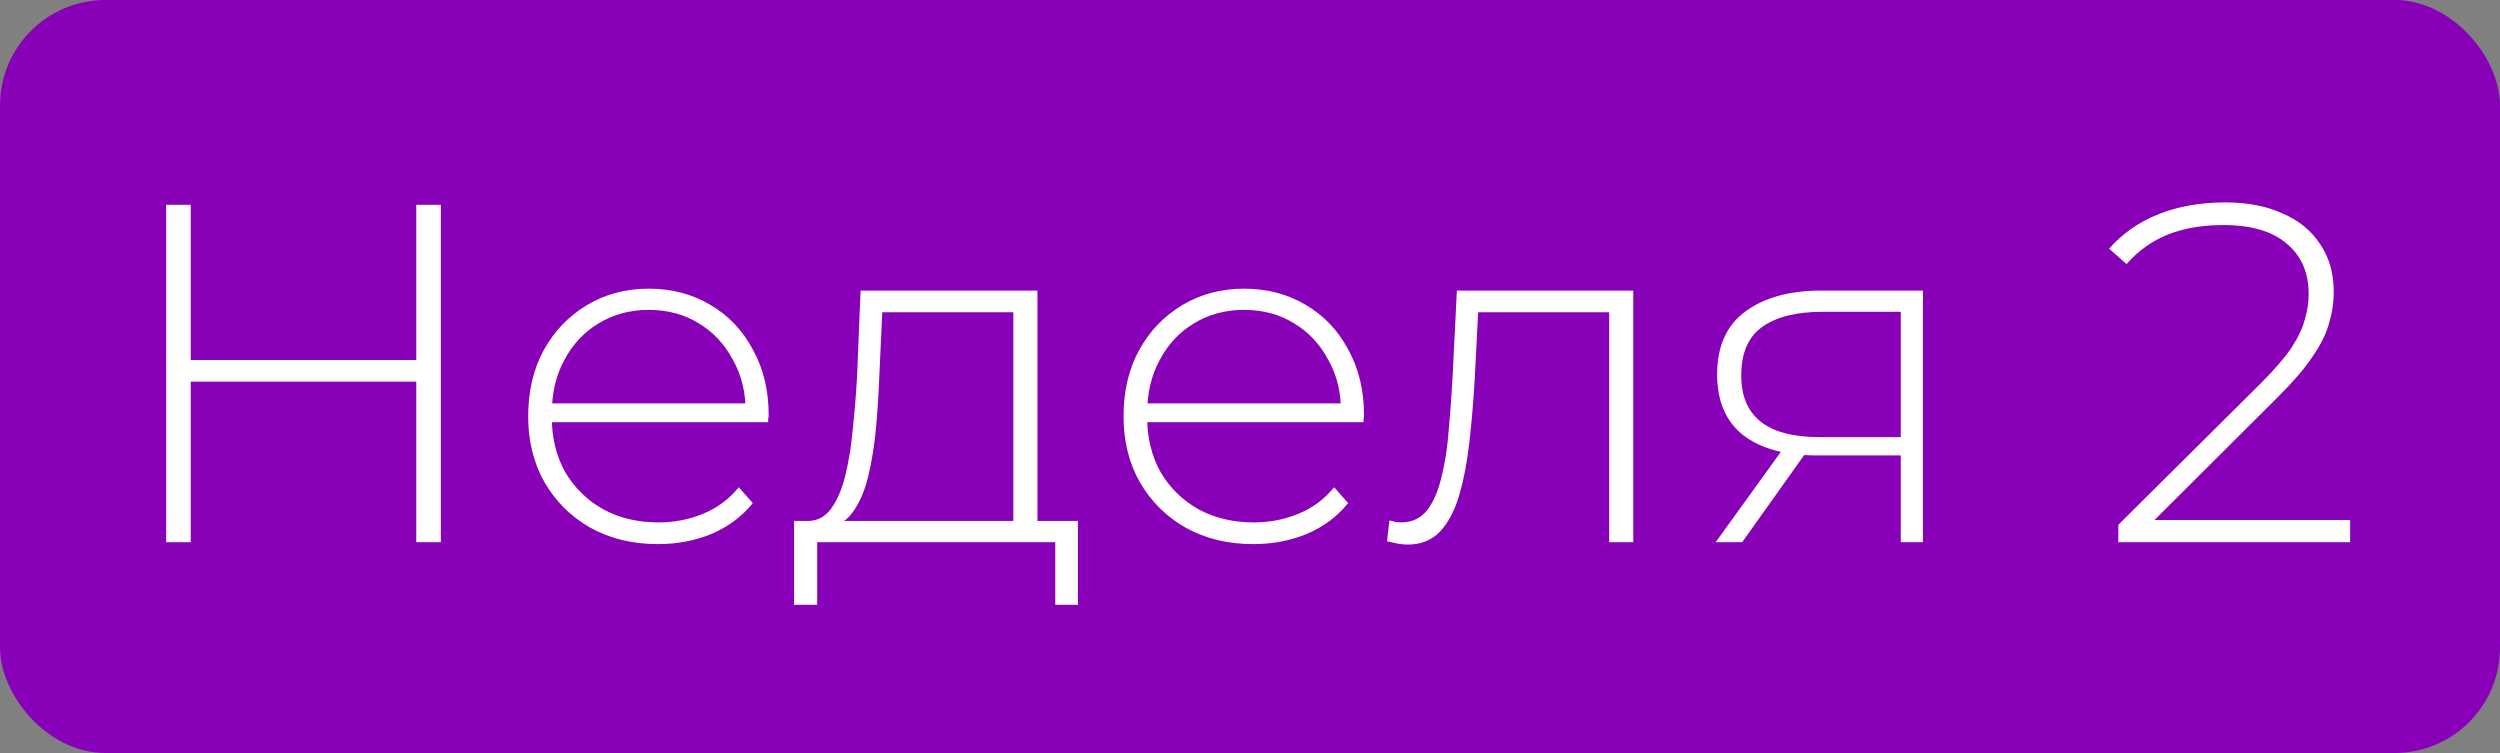
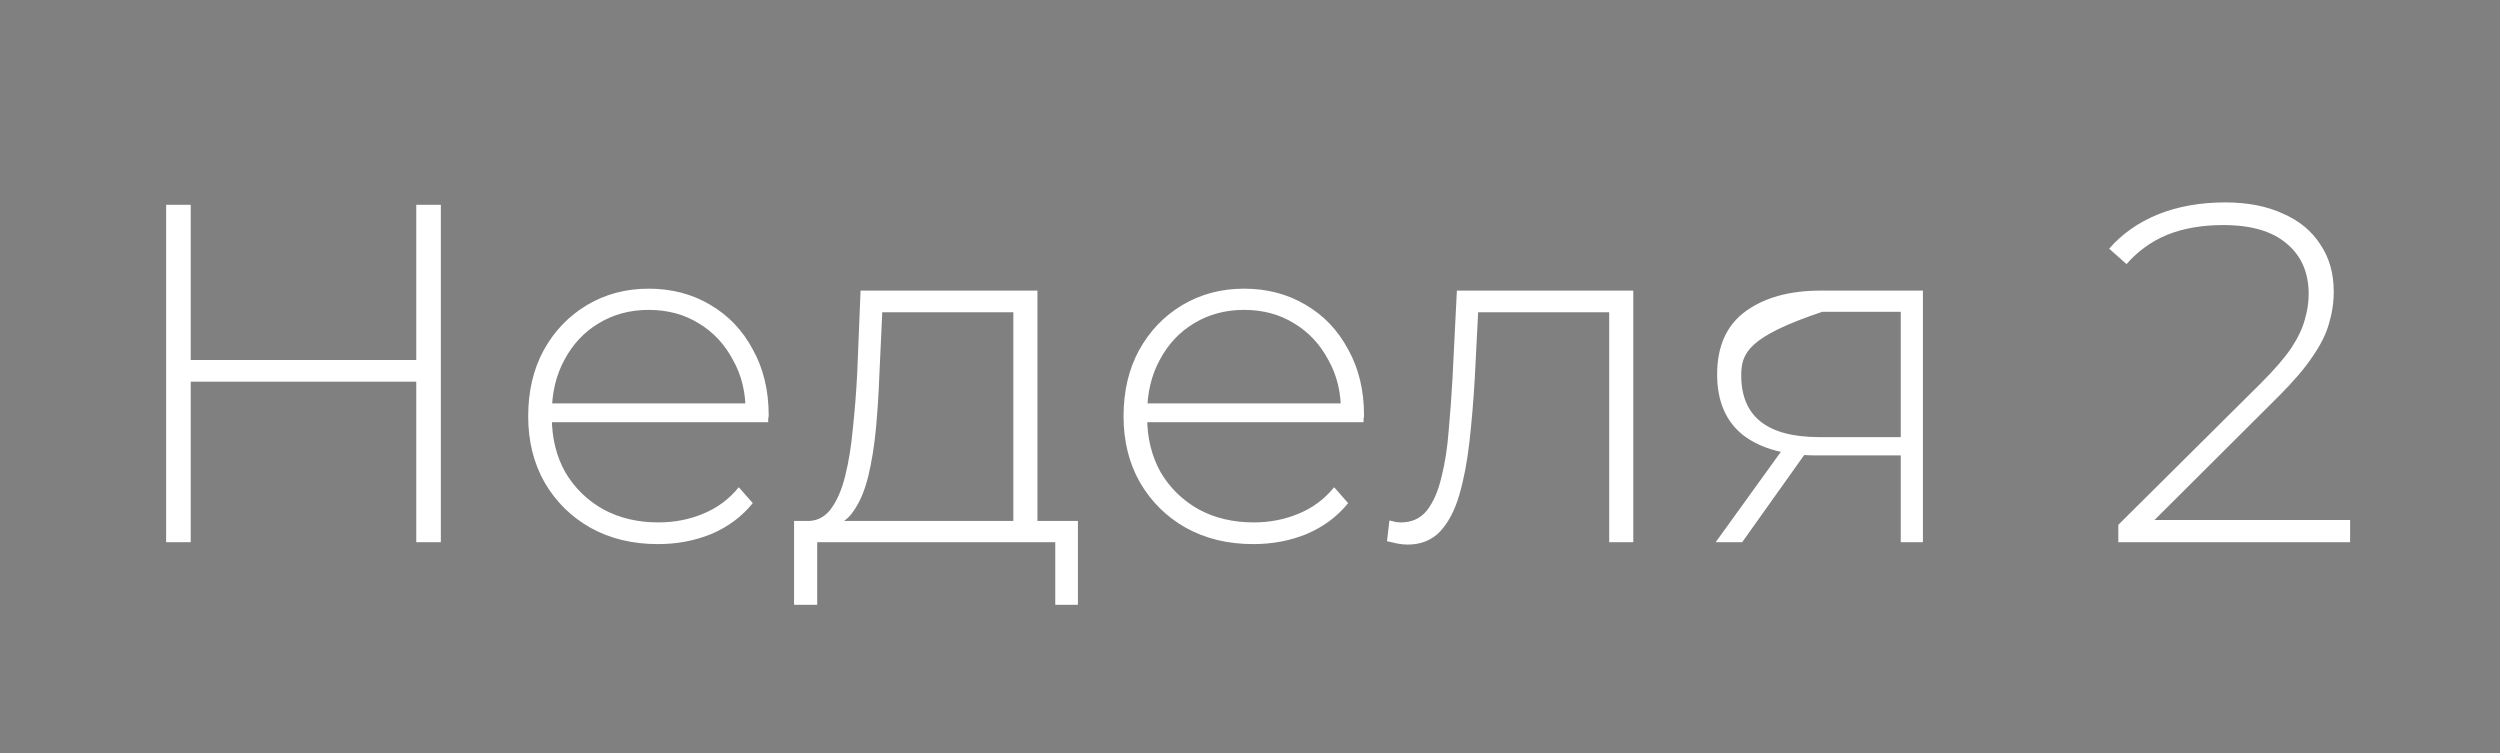
<svg xmlns="http://www.w3.org/2000/svg" width="166" height="50" viewBox="0 0 166 50" fill="none">
  <rect x="0" y="0" width="166" height="50" fill="#808080" stroke="none" />
-   <rect width="166" height="50" rx="7" fill="#8801B8" />
-   <path d="M27.64 36V13.6H29.272V36H27.64ZM11.032 36V13.6H12.664V36H11.032ZM12.472 25.344V23.904H27.832V25.344H12.472ZM43.681 36.128C41.995 36.128 40.502 35.765 39.2 35.04C37.92 34.315 36.907 33.312 36.16 32.032C35.435 30.752 35.072 29.291 35.072 27.648C35.072 25.984 35.414 24.523 36.096 23.264C36.8 21.984 37.761 20.981 38.977 20.256C40.193 19.531 41.558 19.168 43.072 19.168C44.587 19.168 45.942 19.52 47.136 20.224C48.352 20.928 49.302 21.92 49.984 23.2C50.688 24.459 51.041 25.92 51.041 27.584C51.041 27.648 51.03 27.723 51.008 27.808C51.008 27.872 51.008 27.947 51.008 28.032H36.257V26.784H50.145L49.505 27.392C49.526 26.091 49.248 24.928 48.672 23.904C48.118 22.859 47.361 22.048 46.401 21.472C45.441 20.875 44.331 20.576 43.072 20.576C41.835 20.576 40.726 20.875 39.745 21.472C38.785 22.048 38.027 22.859 37.472 23.904C36.918 24.928 36.641 26.101 36.641 27.424V27.712C36.641 29.077 36.939 30.293 37.536 31.36C38.155 32.405 38.998 33.227 40.065 33.824C41.131 34.4 42.347 34.688 43.712 34.688C44.779 34.688 45.771 34.496 46.688 34.112C47.627 33.728 48.416 33.141 49.056 32.352L49.984 33.408C49.259 34.304 48.342 34.987 47.233 35.456C46.145 35.904 44.961 36.128 43.681 36.128ZM55.062 34.944L53.462 34.592C54.145 34.635 54.7 34.389 55.126 33.856C55.553 33.301 55.884 32.555 56.118 31.616C56.353 30.677 56.524 29.621 56.63 28.448C56.758 27.253 56.854 26.037 56.918 24.8L57.142 19.296H68.886V35.232H67.286V20.736H58.582L58.39 24.896C58.348 26.069 58.273 27.243 58.166 28.416C58.06 29.568 57.889 30.635 57.654 31.616C57.42 32.576 57.089 33.355 56.662 33.952C56.257 34.549 55.724 34.88 55.062 34.944ZM52.726 40.16V34.592H71.574V40.16H70.07V36H54.262V40.16H52.726ZM83.212 36.128C81.526 36.128 80.033 35.765 78.732 35.04C77.452 34.315 76.438 33.312 75.692 32.032C74.966 30.752 74.604 29.291 74.604 27.648C74.604 25.984 74.945 24.523 75.628 23.264C76.332 21.984 77.292 20.981 78.508 20.256C79.724 19.531 81.089 19.168 82.604 19.168C84.118 19.168 85.473 19.52 86.668 20.224C87.884 20.928 88.833 21.92 89.516 23.2C90.22 24.459 90.572 25.92 90.572 27.584C90.572 27.648 90.561 27.723 90.54 27.808C90.54 27.872 90.54 27.947 90.54 28.032H75.788V26.784H89.676L89.036 27.392C89.057 26.091 88.78 24.928 88.204 23.904C87.649 22.859 86.892 22.048 85.932 21.472C84.972 20.875 83.862 20.576 82.604 20.576C81.366 20.576 80.257 20.875 79.276 21.472C78.316 22.048 77.558 22.859 77.004 23.904C76.449 24.928 76.172 26.101 76.172 27.424V27.712C76.172 29.077 76.47 30.293 77.068 31.36C77.686 32.405 78.529 33.227 79.596 33.824C80.662 34.4 81.878 34.688 83.244 34.688C84.31 34.688 85.302 34.496 86.22 34.112C87.158 33.728 87.948 33.141 88.588 32.352L89.516 33.408C88.79 34.304 87.873 34.987 86.764 35.456C85.676 35.904 84.492 36.128 83.212 36.128ZM93.474 36.16C93.26 36.16 93.036 36.139 92.802 36.096C92.588 36.053 92.353 36 92.097 35.936L92.257 34.56C92.385 34.581 92.513 34.613 92.641 34.656C92.791 34.677 92.919 34.688 93.025 34.688C93.751 34.688 94.327 34.421 94.754 33.888C95.18 33.333 95.5 32.597 95.713 31.68C95.948 30.763 96.108 29.728 96.194 28.576C96.3 27.424 96.385 26.251 96.45 25.056L96.737 19.296H108.45V36H106.85V20.224L107.298 20.736H97.761L98.177 20.192L97.921 25.184C97.836 26.635 97.719 28.021 97.57 29.344C97.42 30.667 97.196 31.84 96.897 32.864C96.599 33.888 96.172 34.699 95.618 35.296C95.063 35.872 94.348 36.16 93.474 36.16ZM126.21 36V29.856L126.562 30.24H120.642C118.552 30.24 116.92 29.792 115.746 28.896C114.594 27.979 114.018 26.635 114.018 24.864C114.018 22.987 114.648 21.589 115.906 20.672C117.165 19.755 118.829 19.296 120.898 19.296H127.682V36H126.21ZM113.922 36L118.562 29.568H120.258L115.682 36H113.922ZM126.21 29.408V20.224L126.562 20.704H120.994C119.288 20.704 117.965 21.035 117.026 21.696C116.088 22.357 115.618 23.435 115.618 24.928C115.618 27.659 117.346 29.024 120.802 29.024H126.562L126.21 29.408ZM140.656 36V34.848L150.128 25.44C151.024 24.544 151.696 23.765 152.144 23.104C152.592 22.421 152.89 21.792 153.04 21.216C153.21 20.64 153.296 20.075 153.296 19.52C153.296 18.112 152.816 17.003 151.856 16.192C150.896 15.36 149.488 14.944 147.632 14.944C146.224 14.944 144.986 15.157 143.92 15.584C142.874 16.011 141.968 16.661 141.2 17.536L140.048 16.512C140.901 15.531 141.978 14.773 143.28 14.24C144.602 13.707 146.096 13.44 147.76 13.44C149.232 13.44 150.501 13.685 151.568 14.176C152.656 14.645 153.488 15.328 154.064 16.224C154.661 17.099 154.96 18.144 154.96 19.36C154.96 20.085 154.853 20.8 154.64 21.504C154.448 22.187 154.085 22.912 153.552 23.68C153.04 24.448 152.293 25.323 151.312 26.304L142.416 35.168L141.872 34.528H156.048V36H140.656Z" fill="white" />
+   <path d="M27.64 36V13.6H29.272V36H27.64ZM11.032 36V13.6H12.664V36H11.032ZM12.472 25.344V23.904H27.832V25.344H12.472ZM43.681 36.128C41.995 36.128 40.502 35.765 39.2 35.04C37.92 34.315 36.907 33.312 36.16 32.032C35.435 30.752 35.072 29.291 35.072 27.648C35.072 25.984 35.414 24.523 36.096 23.264C36.8 21.984 37.761 20.981 38.977 20.256C40.193 19.531 41.558 19.168 43.072 19.168C44.587 19.168 45.942 19.52 47.136 20.224C48.352 20.928 49.302 21.92 49.984 23.2C50.688 24.459 51.041 25.92 51.041 27.584C51.041 27.648 51.03 27.723 51.008 27.808C51.008 27.872 51.008 27.947 51.008 28.032H36.257V26.784H50.145L49.505 27.392C49.526 26.091 49.248 24.928 48.672 23.904C48.118 22.859 47.361 22.048 46.401 21.472C45.441 20.875 44.331 20.576 43.072 20.576C41.835 20.576 40.726 20.875 39.745 21.472C38.785 22.048 38.027 22.859 37.472 23.904C36.918 24.928 36.641 26.101 36.641 27.424V27.712C36.641 29.077 36.939 30.293 37.536 31.36C38.155 32.405 38.998 33.227 40.065 33.824C41.131 34.4 42.347 34.688 43.712 34.688C44.779 34.688 45.771 34.496 46.688 34.112C47.627 33.728 48.416 33.141 49.056 32.352L49.984 33.408C49.259 34.304 48.342 34.987 47.233 35.456C46.145 35.904 44.961 36.128 43.681 36.128ZM55.062 34.944L53.462 34.592C54.145 34.635 54.7 34.389 55.126 33.856C55.553 33.301 55.884 32.555 56.118 31.616C56.353 30.677 56.524 29.621 56.63 28.448C56.758 27.253 56.854 26.037 56.918 24.8L57.142 19.296H68.886V35.232H67.286V20.736H58.582L58.39 24.896C58.348 26.069 58.273 27.243 58.166 28.416C58.06 29.568 57.889 30.635 57.654 31.616C57.42 32.576 57.089 33.355 56.662 33.952C56.257 34.549 55.724 34.88 55.062 34.944ZM52.726 40.16V34.592H71.574V40.16H70.07V36H54.262V40.16H52.726ZM83.212 36.128C81.526 36.128 80.033 35.765 78.732 35.04C77.452 34.315 76.438 33.312 75.692 32.032C74.966 30.752 74.604 29.291 74.604 27.648C74.604 25.984 74.945 24.523 75.628 23.264C76.332 21.984 77.292 20.981 78.508 20.256C79.724 19.531 81.089 19.168 82.604 19.168C84.118 19.168 85.473 19.52 86.668 20.224C87.884 20.928 88.833 21.92 89.516 23.2C90.22 24.459 90.572 25.92 90.572 27.584C90.572 27.648 90.561 27.723 90.54 27.808C90.54 27.872 90.54 27.947 90.54 28.032H75.788V26.784H89.676L89.036 27.392C89.057 26.091 88.78 24.928 88.204 23.904C87.649 22.859 86.892 22.048 85.932 21.472C84.972 20.875 83.862 20.576 82.604 20.576C81.366 20.576 80.257 20.875 79.276 21.472C78.316 22.048 77.558 22.859 77.004 23.904C76.449 24.928 76.172 26.101 76.172 27.424V27.712C76.172 29.077 76.47 30.293 77.068 31.36C77.686 32.405 78.529 33.227 79.596 33.824C80.662 34.4 81.878 34.688 83.244 34.688C84.31 34.688 85.302 34.496 86.22 34.112C87.158 33.728 87.948 33.141 88.588 32.352L89.516 33.408C88.79 34.304 87.873 34.987 86.764 35.456C85.676 35.904 84.492 36.128 83.212 36.128ZM93.474 36.16C93.26 36.16 93.036 36.139 92.802 36.096C92.588 36.053 92.353 36 92.097 35.936L92.257 34.56C92.385 34.581 92.513 34.613 92.641 34.656C92.791 34.677 92.919 34.688 93.025 34.688C93.751 34.688 94.327 34.421 94.754 33.888C95.18 33.333 95.5 32.597 95.713 31.68C95.948 30.763 96.108 29.728 96.194 28.576C96.3 27.424 96.385 26.251 96.45 25.056L96.737 19.296H108.45V36H106.85V20.224L107.298 20.736H97.761L98.177 20.192L97.921 25.184C97.836 26.635 97.719 28.021 97.57 29.344C97.42 30.667 97.196 31.84 96.897 32.864C96.599 33.888 96.172 34.699 95.618 35.296C95.063 35.872 94.348 36.16 93.474 36.16ZM126.21 36V29.856L126.562 30.24H120.642C118.552 30.24 116.92 29.792 115.746 28.896C114.594 27.979 114.018 26.635 114.018 24.864C114.018 22.987 114.648 21.589 115.906 20.672C117.165 19.755 118.829 19.296 120.898 19.296H127.682V36H126.21ZM113.922 36L118.562 29.568H120.258L115.682 36H113.922ZM126.21 29.408V20.224L126.562 20.704H120.994C116.088 22.357 115.618 23.435 115.618 24.928C115.618 27.659 117.346 29.024 120.802 29.024H126.562L126.21 29.408ZM140.656 36V34.848L150.128 25.44C151.024 24.544 151.696 23.765 152.144 23.104C152.592 22.421 152.89 21.792 153.04 21.216C153.21 20.64 153.296 20.075 153.296 19.52C153.296 18.112 152.816 17.003 151.856 16.192C150.896 15.36 149.488 14.944 147.632 14.944C146.224 14.944 144.986 15.157 143.92 15.584C142.874 16.011 141.968 16.661 141.2 17.536L140.048 16.512C140.901 15.531 141.978 14.773 143.28 14.24C144.602 13.707 146.096 13.44 147.76 13.44C149.232 13.44 150.501 13.685 151.568 14.176C152.656 14.645 153.488 15.328 154.064 16.224C154.661 17.099 154.96 18.144 154.96 19.36C154.96 20.085 154.853 20.8 154.64 21.504C154.448 22.187 154.085 22.912 153.552 23.68C153.04 24.448 152.293 25.323 151.312 26.304L142.416 35.168L141.872 34.528H156.048V36H140.656Z" fill="white" />
</svg>